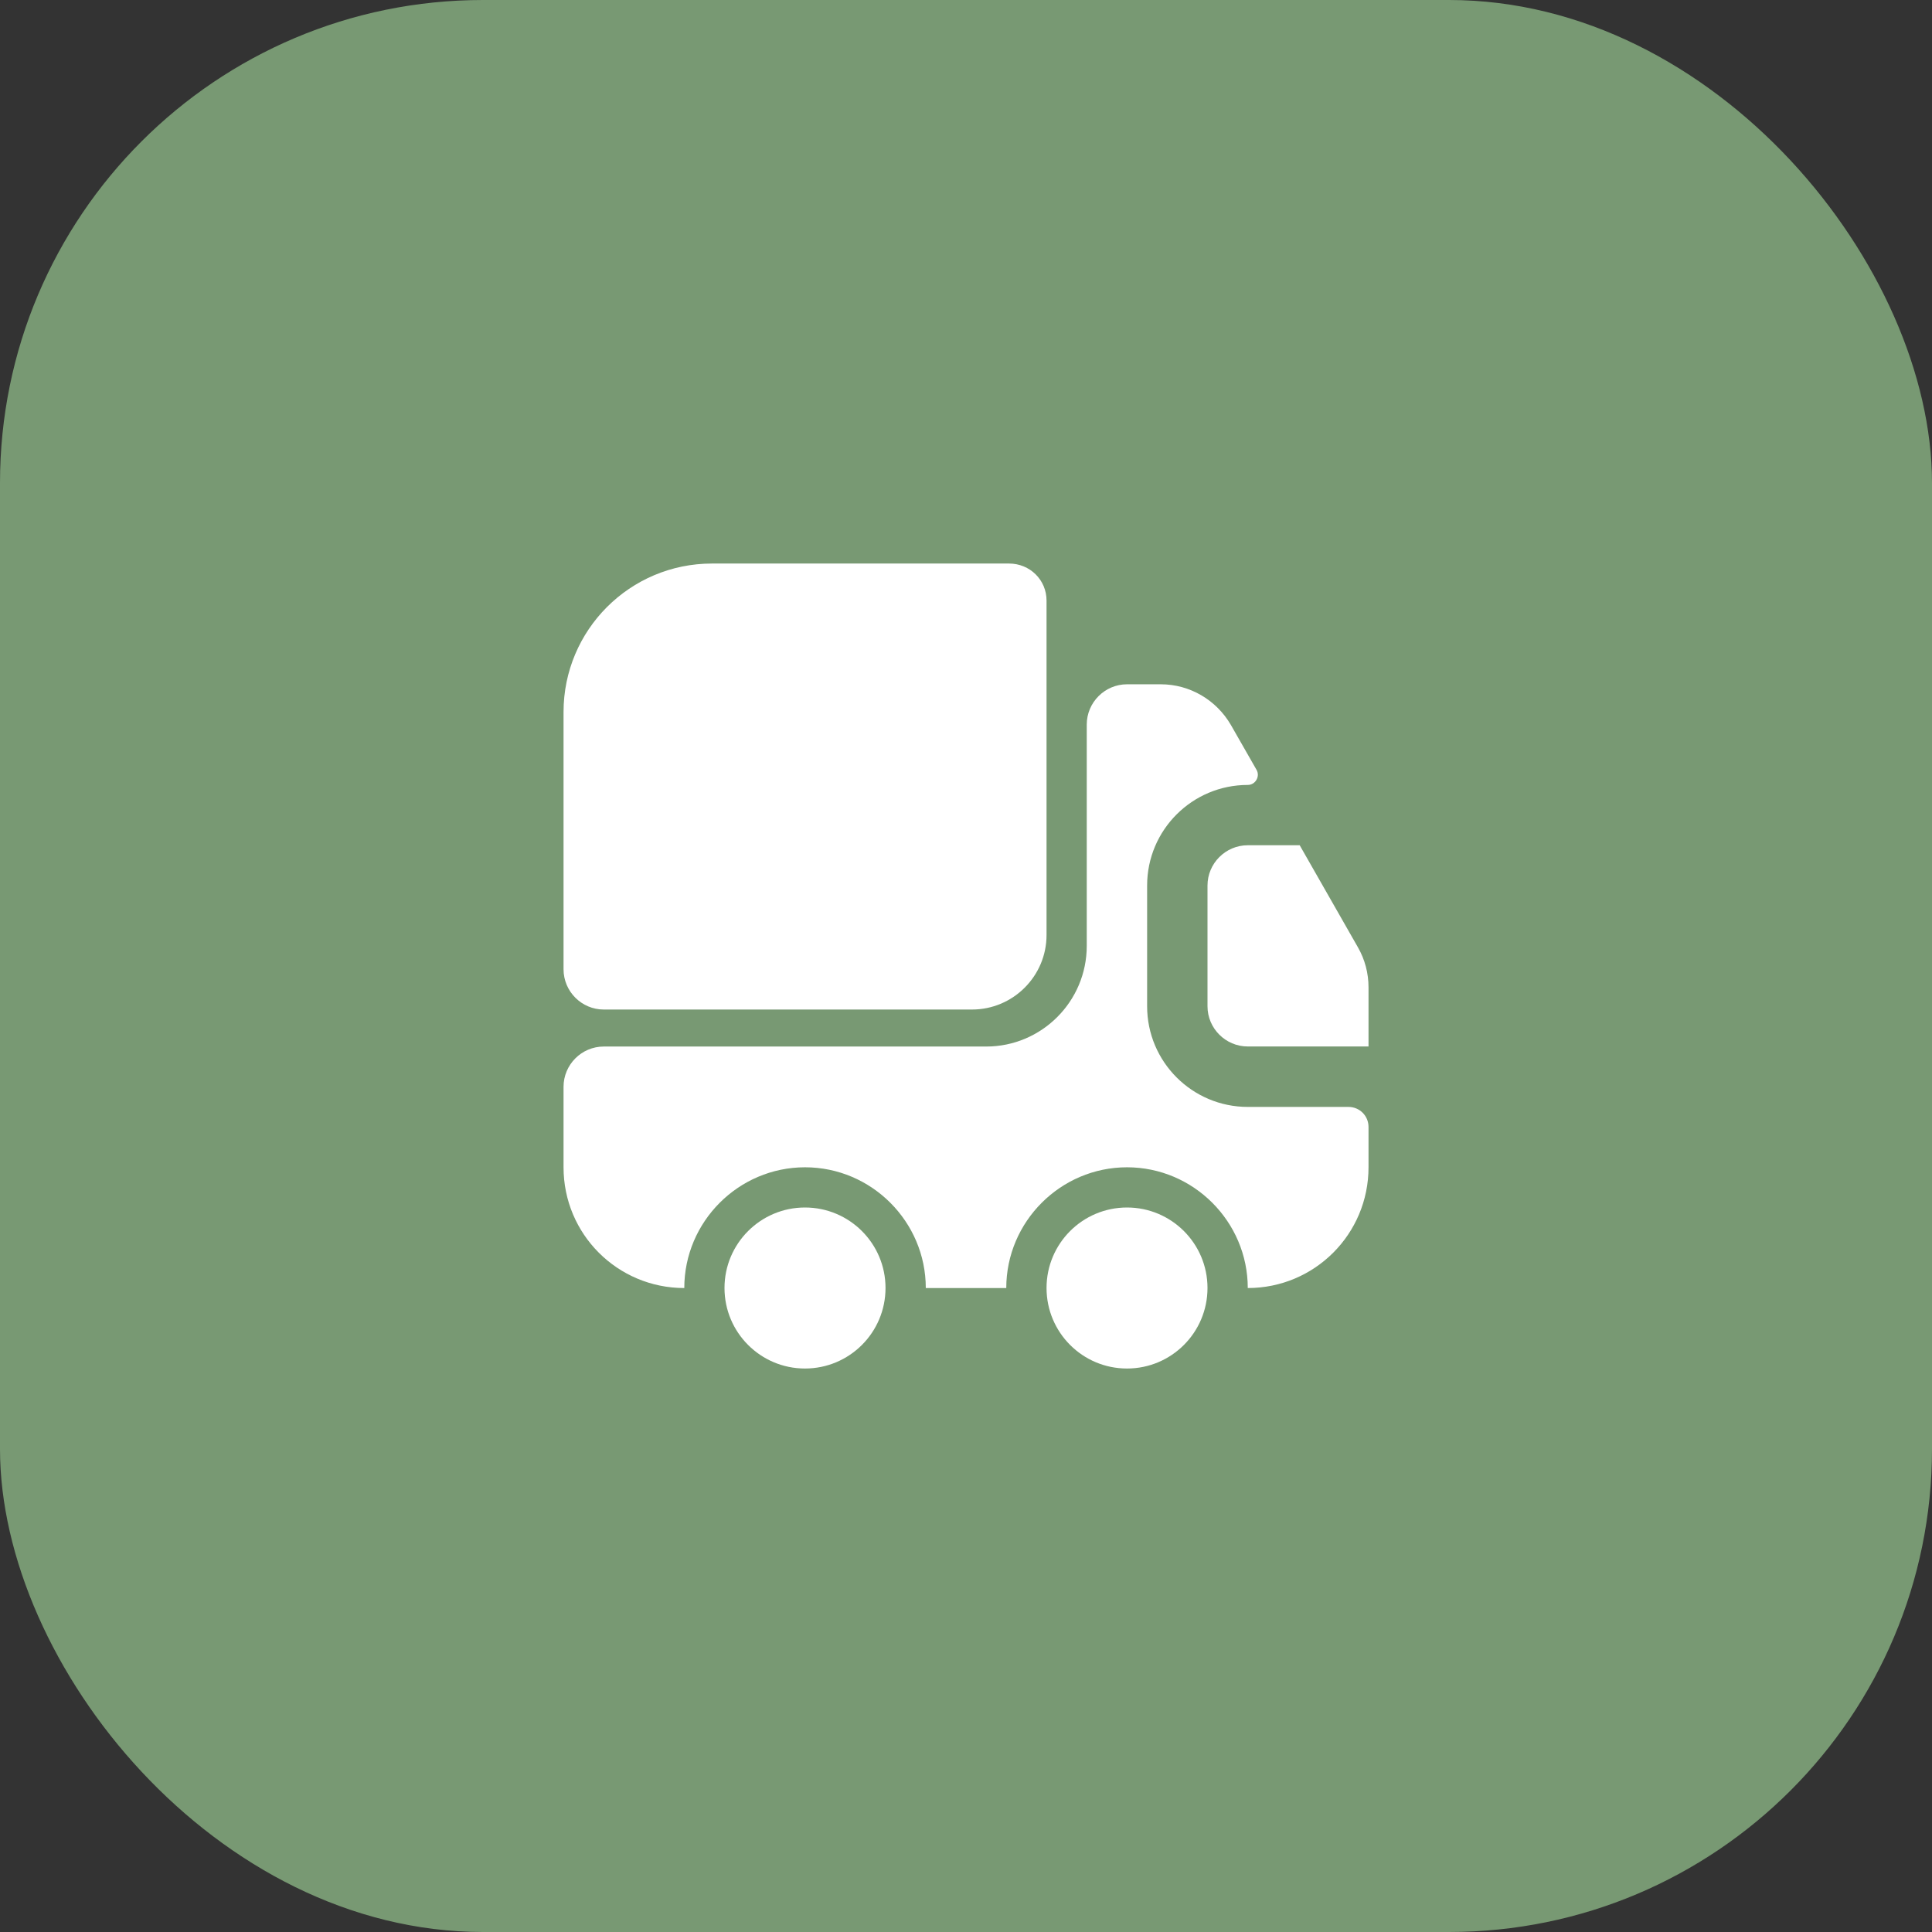
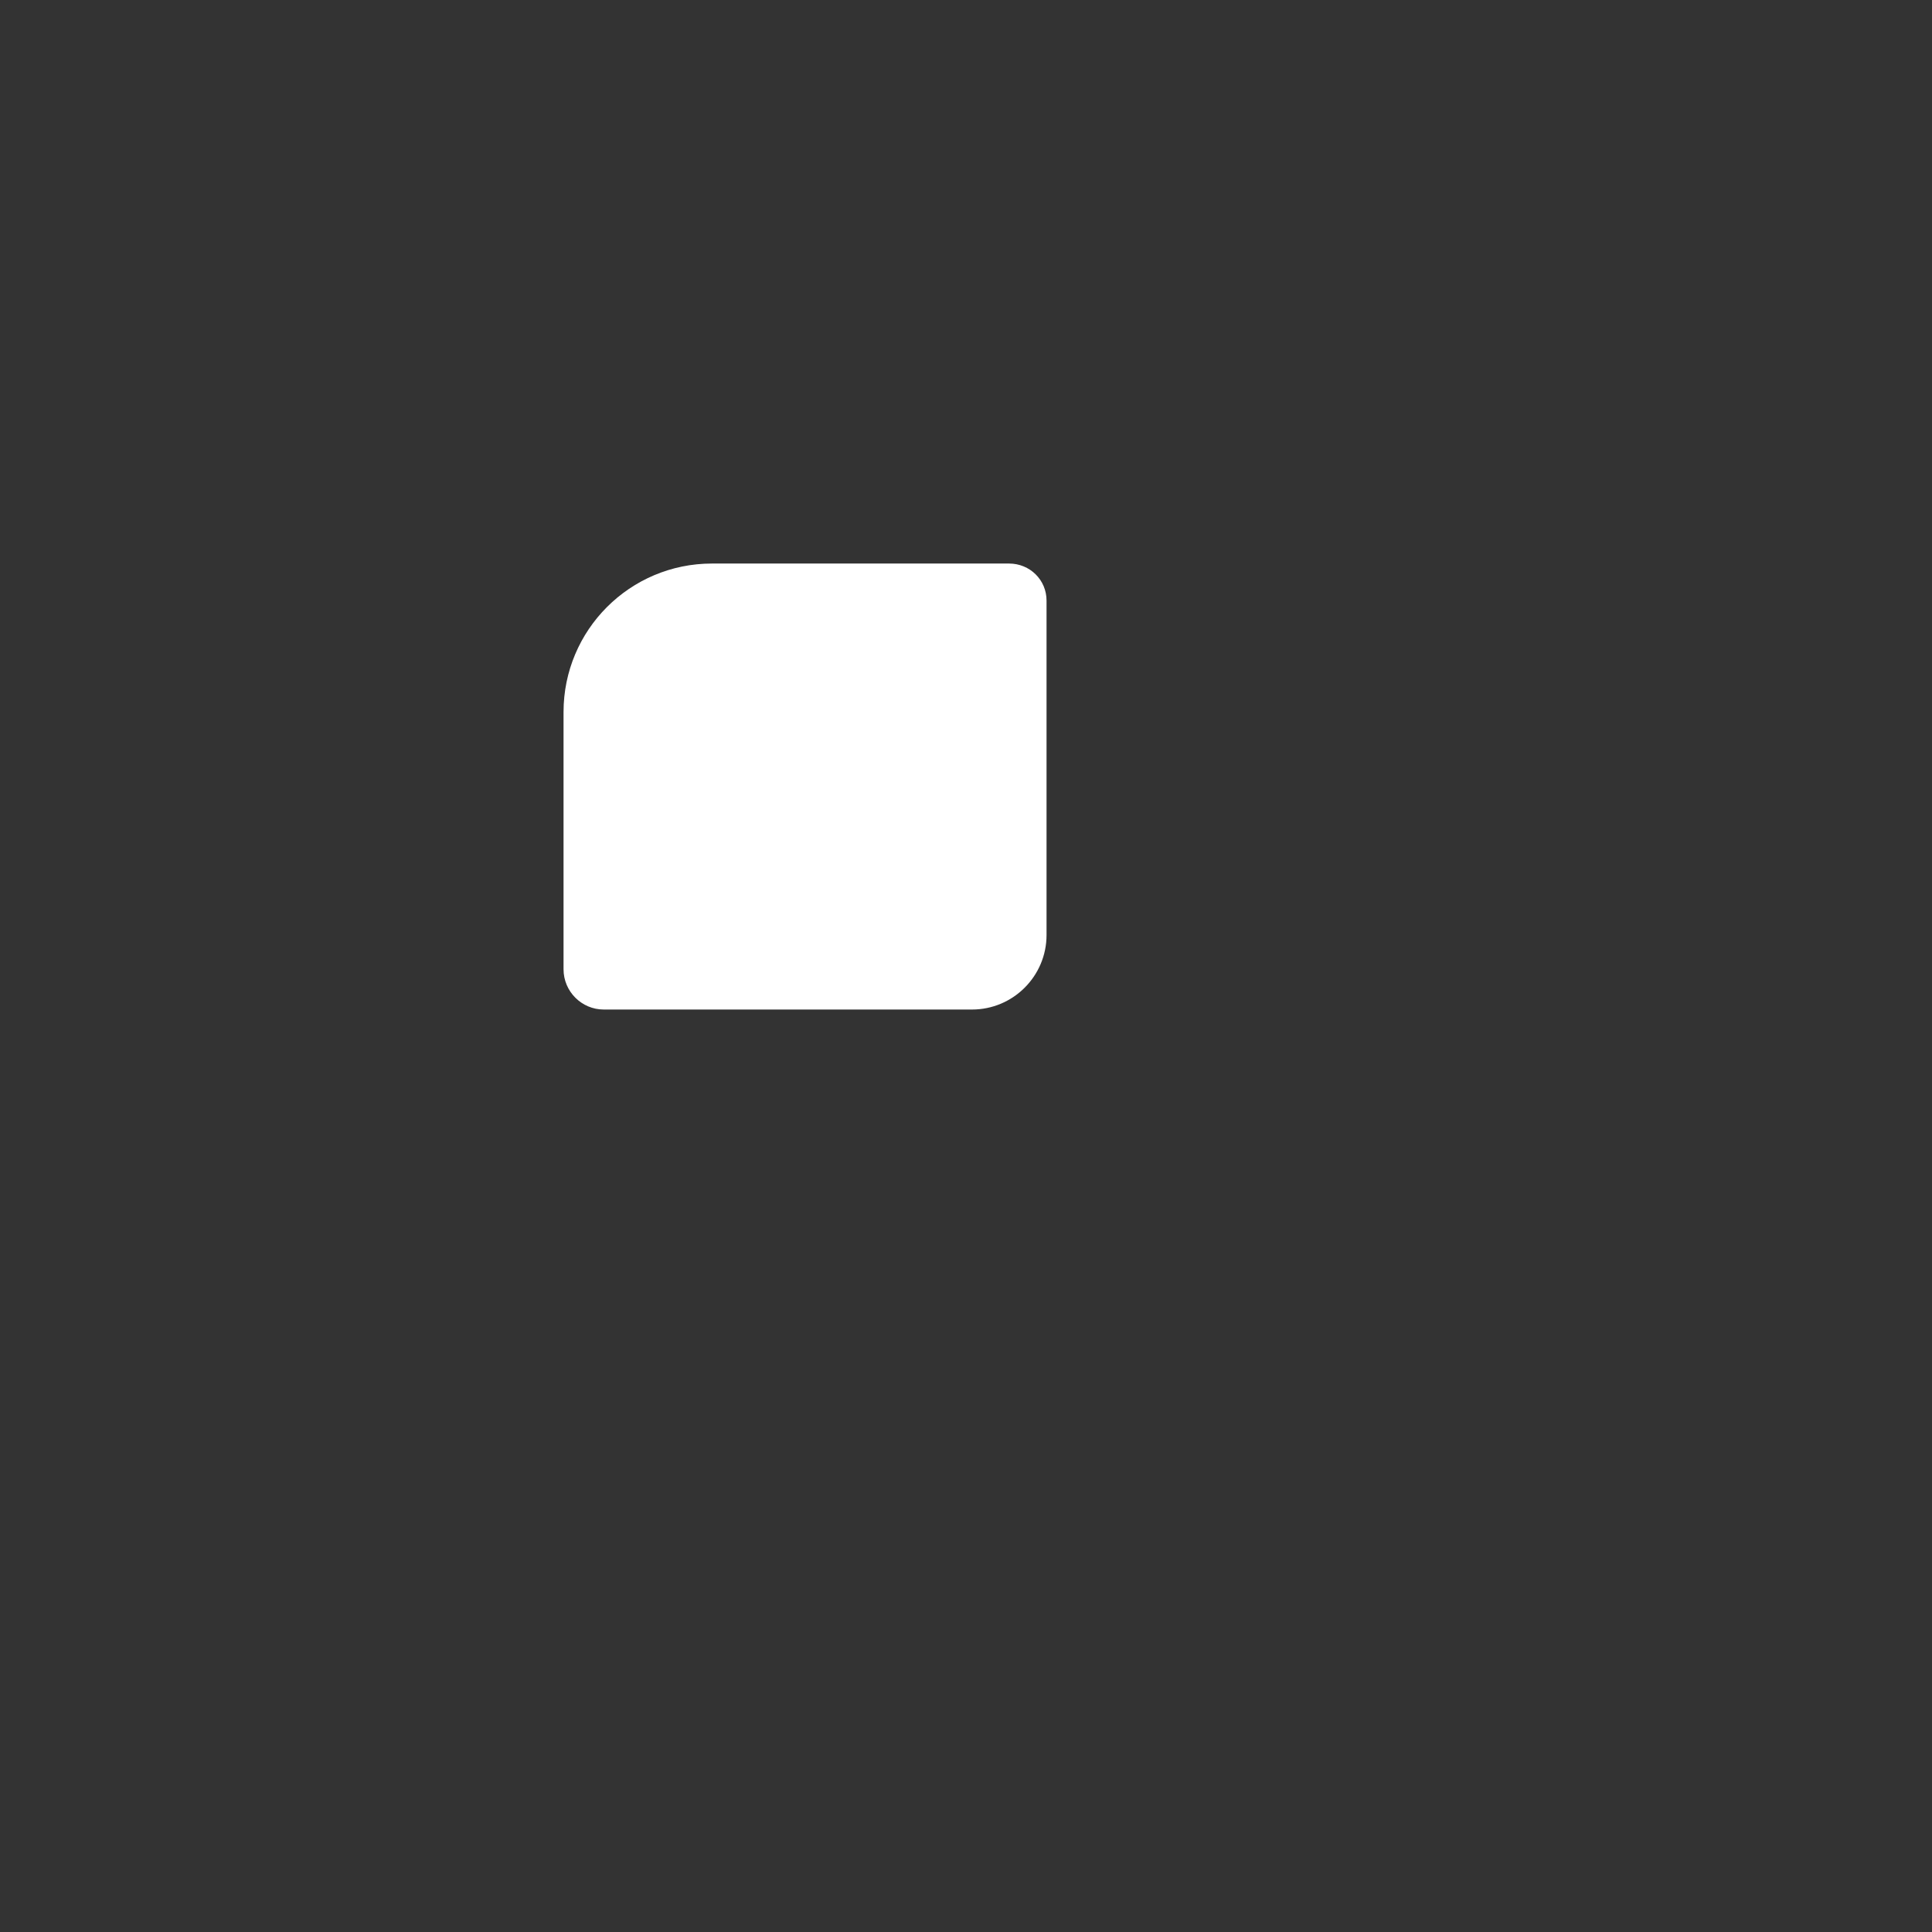
<svg xmlns="http://www.w3.org/2000/svg" width="32" height="32" viewBox="0 0 32 32" fill="none">
  <rect x="0" y="0" width="32" height="32" fill="#333333" stroke="none" />
-   <rect width="32" height="32" rx="8" fill="#789973" />
-   <path d="M17.334 9.947V15.487C17.334 16.167 16.78 16.721 16.1 16.721H10C9.633 16.721 9.334 16.421 9.334 16.054V11.794C9.334 10.434 10.434 9.334 11.793 9.334H16.713C17.06 9.334 17.334 9.607 17.334 9.947Z" fill="white" />
-   <path d="M22.334 18.334C22.52 18.334 22.667 18.481 22.667 18.667V19.334C22.667 20.441 21.773 21.334 20.667 21.334C20.667 20.234 19.767 19.334 18.667 19.334C17.567 19.334 16.667 20.234 16.667 21.334H15.334C15.334 20.234 14.434 19.334 13.334 19.334C12.233 19.334 11.334 20.234 11.334 21.334C10.227 21.334 9.334 20.441 9.334 19.334V18.001C9.334 17.634 9.633 17.334 10 17.334H16.334C17.253 17.334 18 16.587 18 15.667V12.001C18 11.634 18.3 11.334 18.667 11.334H19.227C19.707 11.334 20.147 11.594 20.387 12.007L20.814 12.754C20.873 12.861 20.794 13.001 20.667 13.001C19.747 13.001 19 13.747 19 14.667V16.667C19 17.587 19.747 18.334 20.667 18.334H22.334Z" fill="white" />
-   <path d="M13.333 22.667C14.07 22.667 14.667 22.07 14.667 21.333C14.667 20.597 14.07 20 13.333 20C12.597 20 12 20.597 12 21.333C12 22.07 12.597 22.667 13.333 22.667Z" fill="white" />
-   <path d="M18.667 22.667C19.403 22.667 20 22.07 20 21.333C20 20.597 19.403 20 18.667 20C17.93 20 17.334 20.597 17.334 21.333C17.334 22.07 17.93 22.667 18.667 22.667Z" fill="white" />
-   <path d="M22.667 16.353V17.333H20.667C20.3 17.333 20 17.033 20 16.667V14.667C20 14.3 20.3 14 20.667 14H21.527L22.493 15.693C22.607 15.893 22.667 16.12 22.667 16.353Z" fill="white" />
+   <path d="M17.334 9.947V15.487C17.334 16.167 16.78 16.721 16.1 16.721H10C9.633 16.721 9.334 16.421 9.334 16.054V11.794C9.334 10.434 10.434 9.334 11.793 9.334H16.713C17.06 9.334 17.334 9.607 17.334 9.947" fill="white" />
</svg>